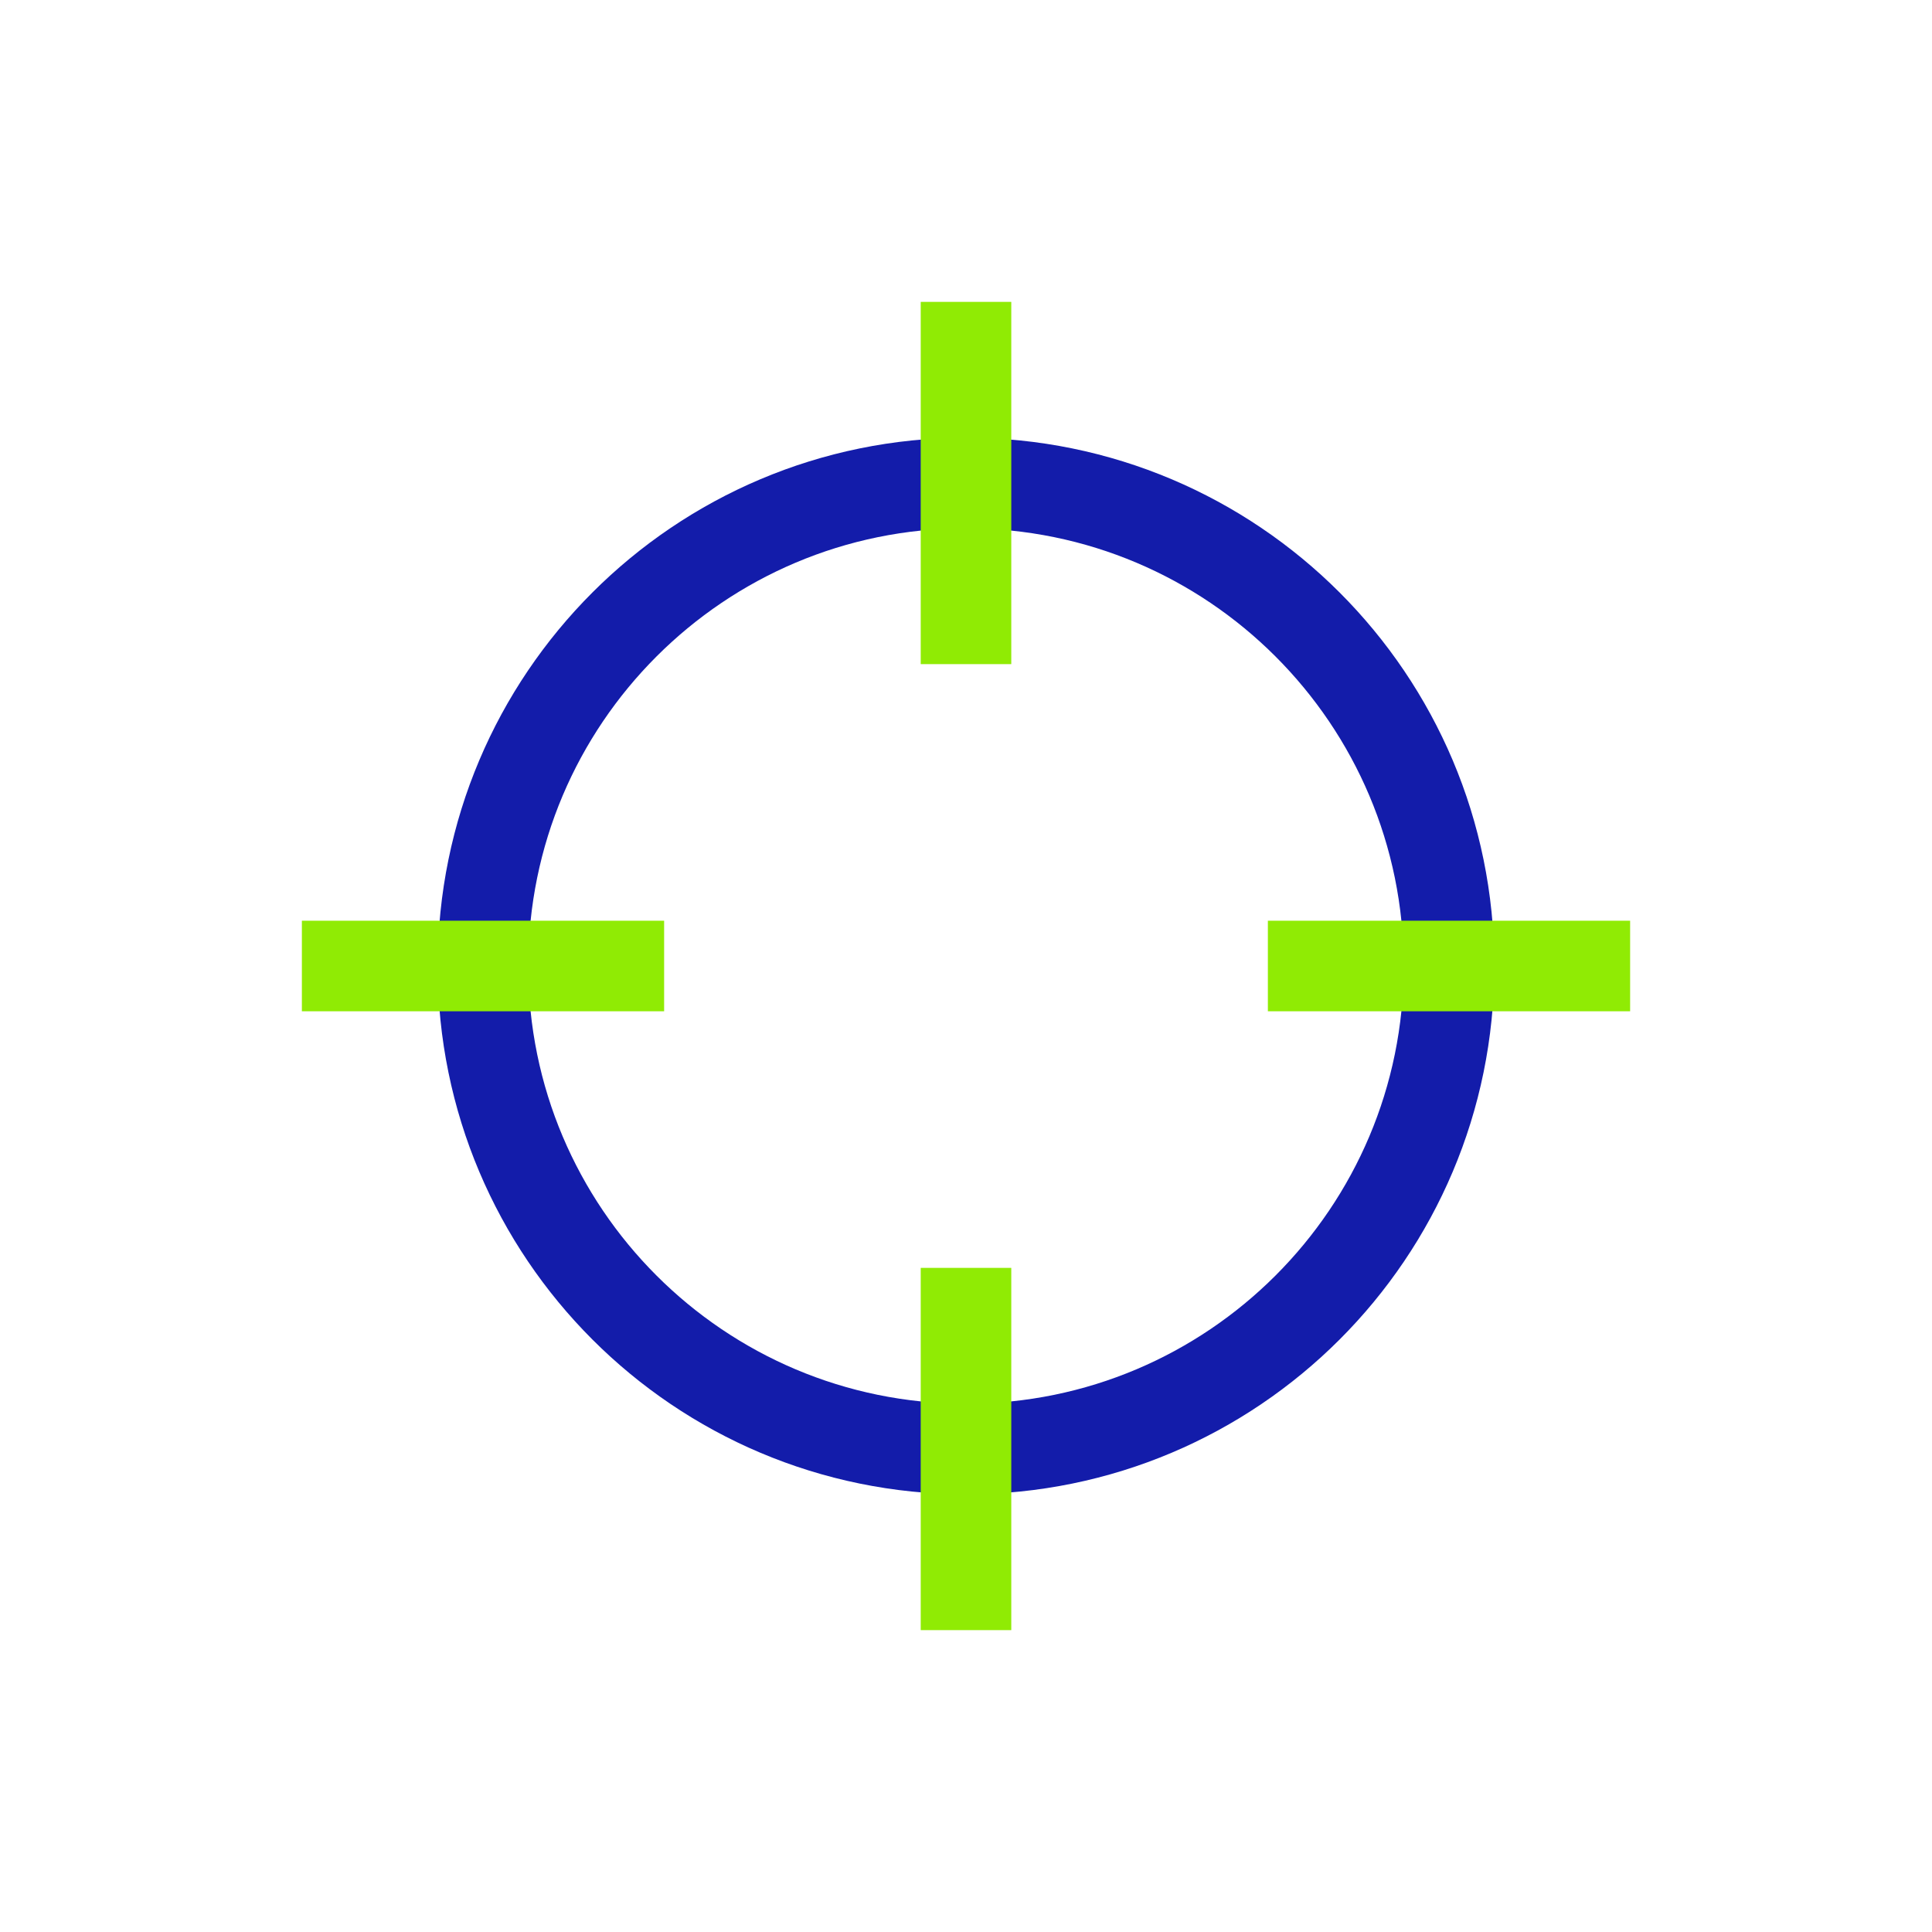
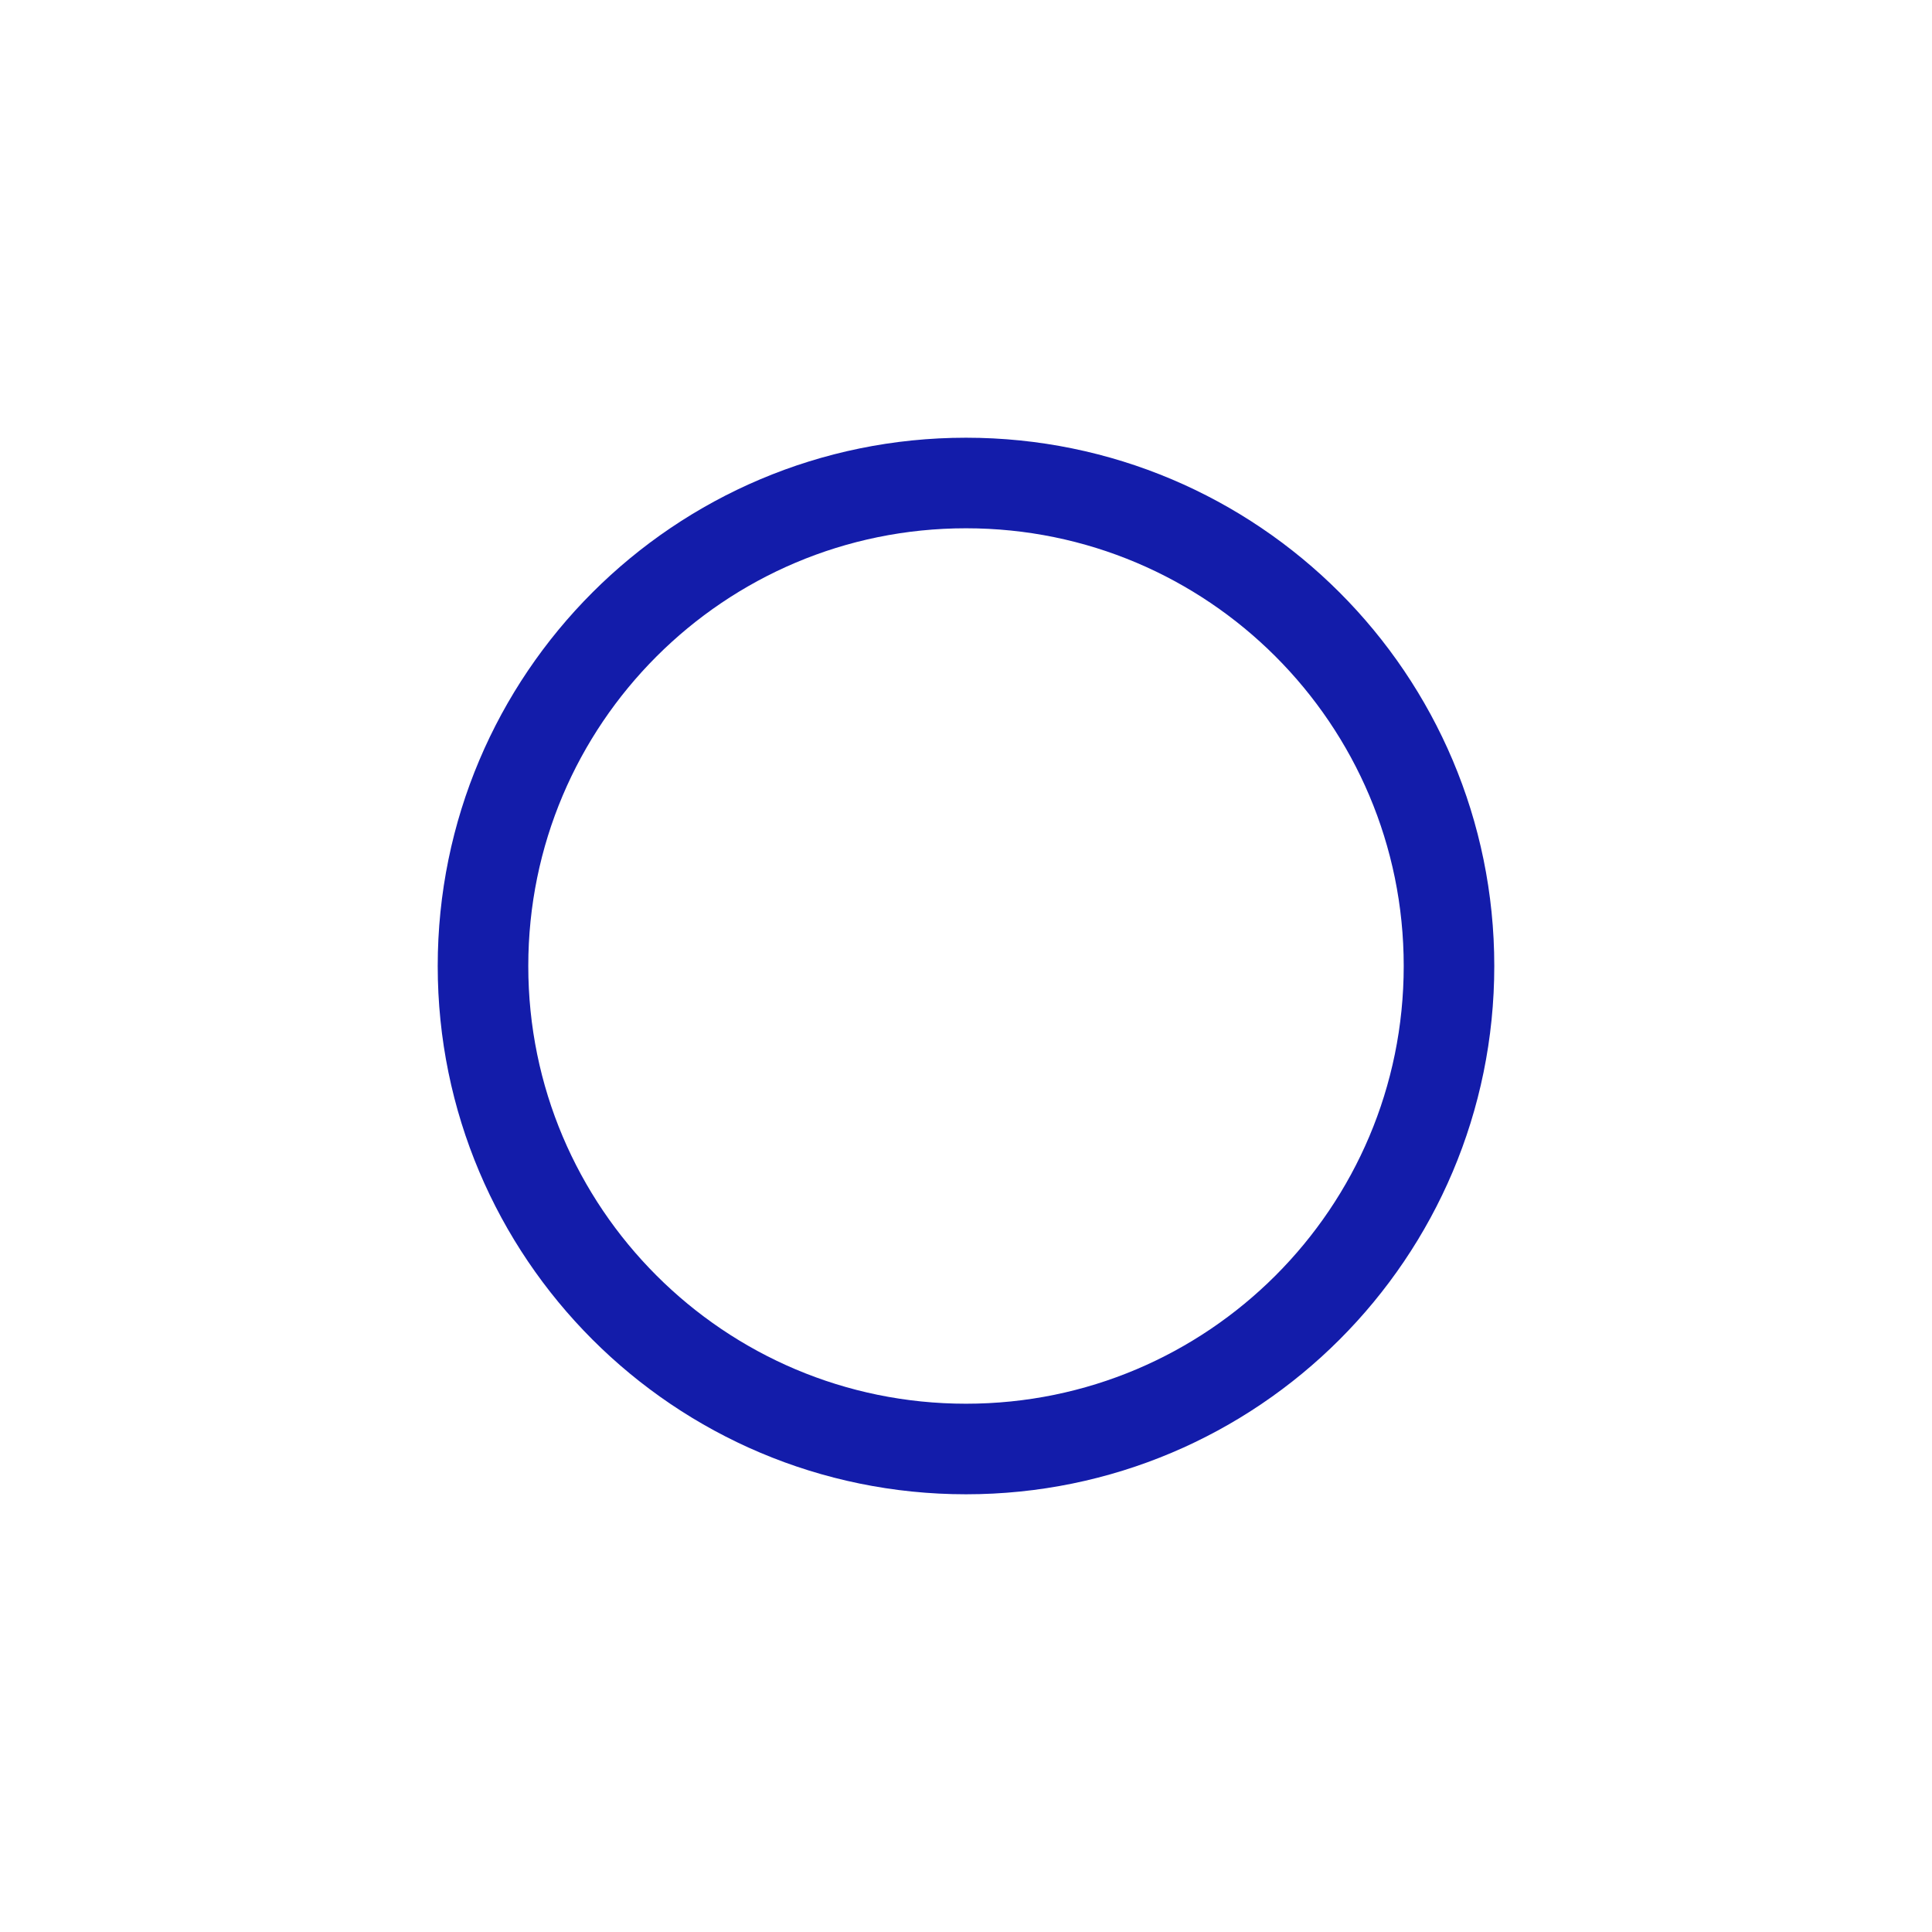
<svg xmlns="http://www.w3.org/2000/svg" fill="currentColor" preserveAspectRatio="xMidYMid meet" height="64" width="64" viewBox="0 0 64 64" style="vertical-align: middle;">
  <g fill="none" fill-rule="evenodd">
-     <circle cx="32" cy="32" r="32" />
    <g stroke-width="3">
      <path stroke="#131CAA" d="M38 22c0 8.838-7.163 16-16 16-8.836 0-16-7.162-16-16 0-8.837 7.164-16 16-16 8.837 0 16 7.163 16 16z" transform="translate(10 10)" />
-       <path stroke="#90EB04" d="M22 0L22 12M22 44L22 32M0 22L12 22M44 22L32 22" transform="translate(10 10)" />
    </g>
  </g>
</svg>